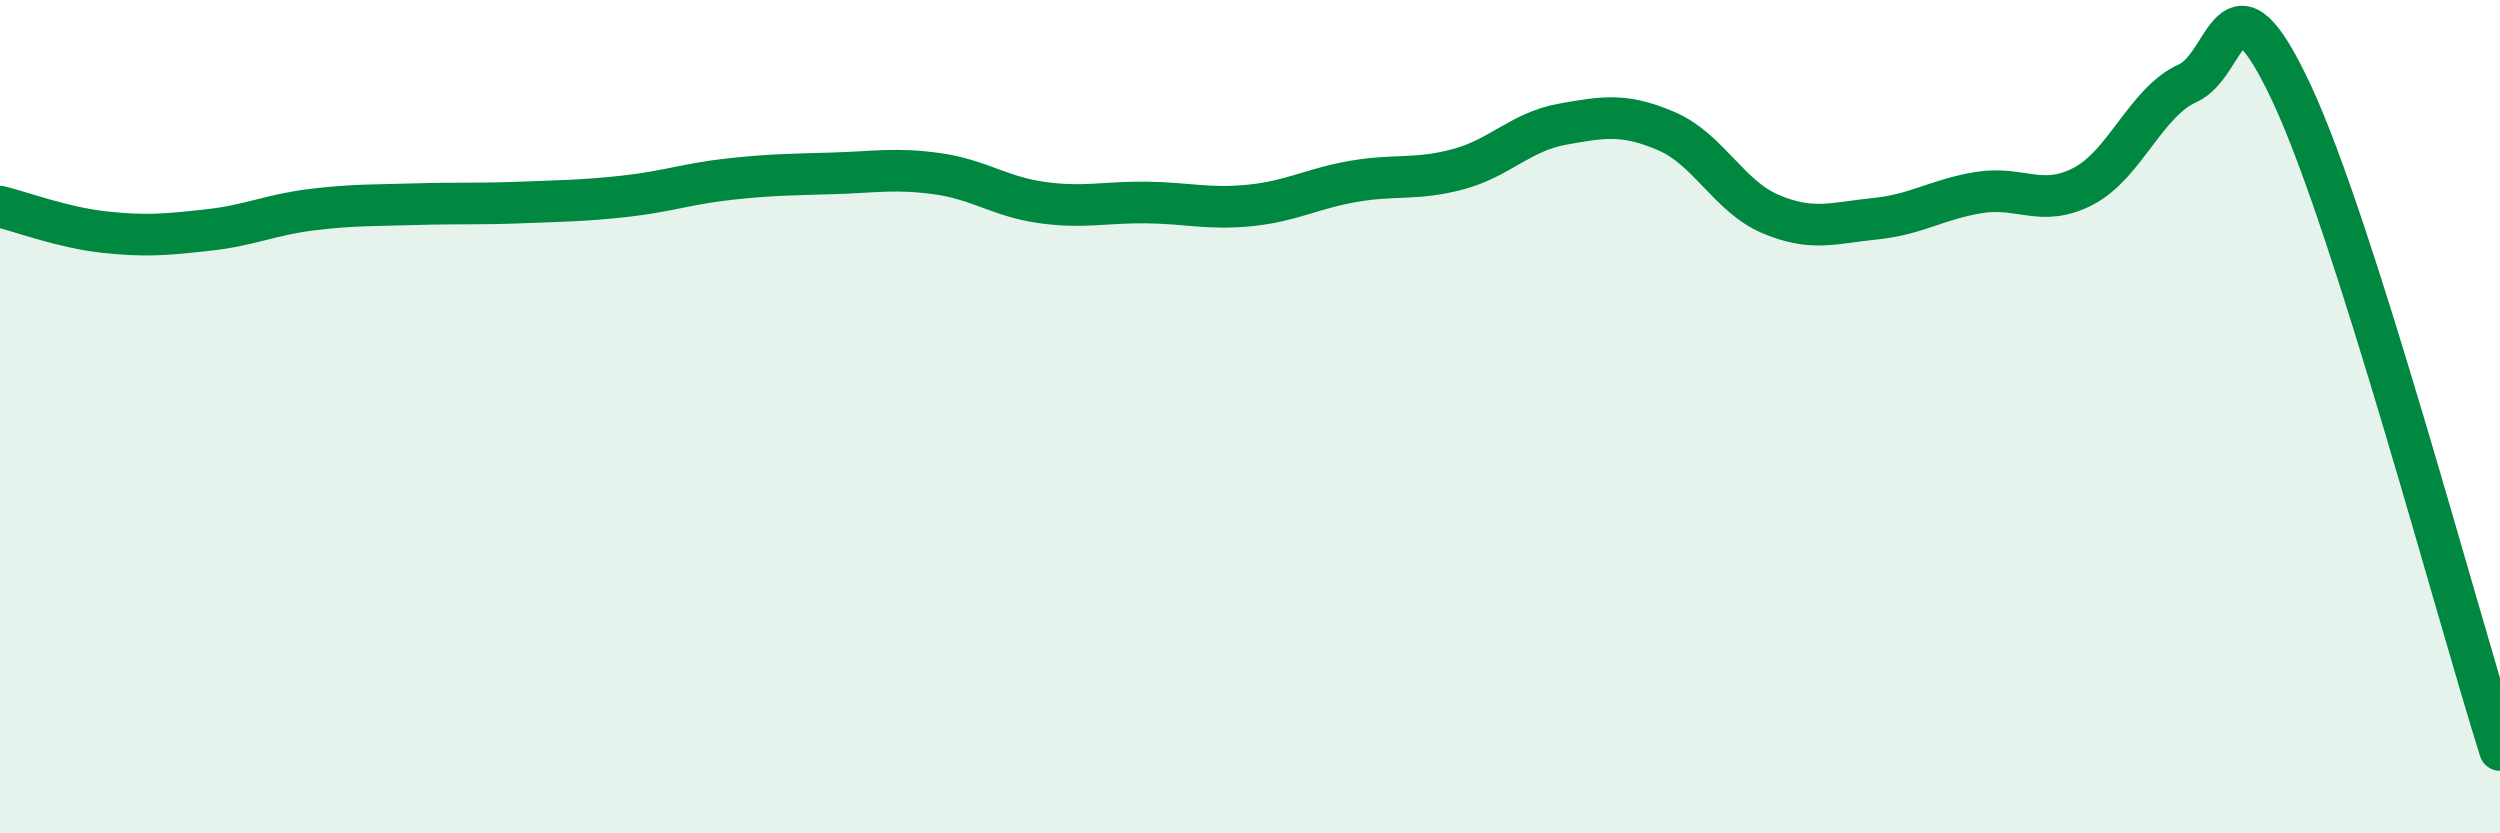
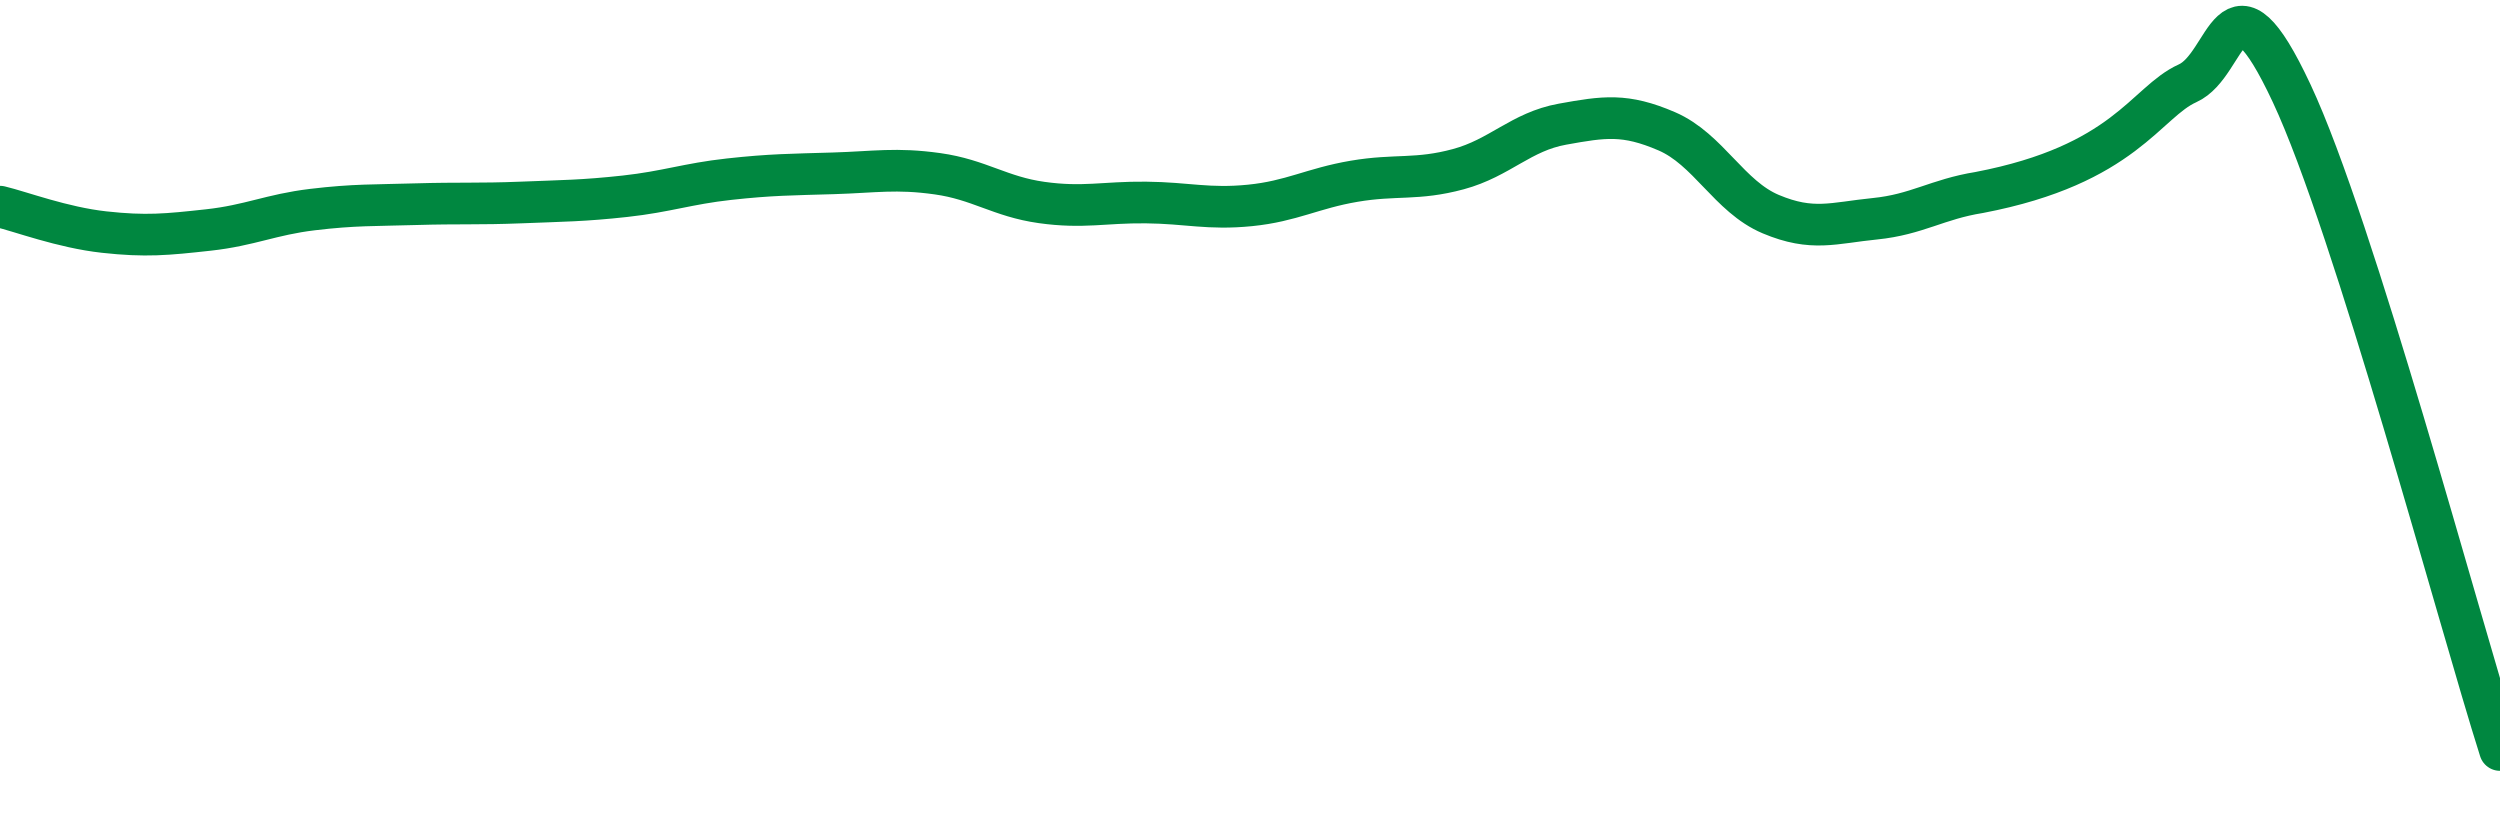
<svg xmlns="http://www.w3.org/2000/svg" width="60" height="20" viewBox="0 0 60 20">
-   <path d="M 0,4.96 C 0.5,5.08 1.5,5.46 2.5,5.57 C 3.5,5.68 4,5.63 5,5.52 C 6,5.41 6.5,5.15 7.5,5.03 C 8.5,4.91 9,4.93 10,4.9 C 11,4.87 11.5,4.9 12.5,4.86 C 13.5,4.82 14,4.82 15,4.71 C 16,4.6 16.5,4.41 17.5,4.3 C 18.5,4.19 19,4.19 20,4.16 C 21,4.13 21.5,4.03 22.5,4.17 C 23.5,4.31 24,4.72 25,4.86 C 26,5 26.5,4.85 27.5,4.86 C 28.5,4.87 29,5.03 30,4.93 C 31,4.83 31.5,4.52 32.5,4.35 C 33.5,4.18 34,4.33 35,4.06 C 36,3.79 36.5,3.16 37.5,2.98 C 38.5,2.8 39,2.72 40,3.15 C 41,3.58 41.5,4.72 42.5,5.14 C 43.5,5.56 44,5.35 45,5.25 C 46,5.15 46.5,4.78 47.5,4.62 C 48.5,4.46 49,4.99 50,4.47 C 51,3.95 51.5,2.45 52.5,2 C 53.5,1.55 53.5,-0.96 55,2.24 C 56.5,5.44 59,14.85 60,18L60 20L0 20Z" fill="#008740" opacity="0.1" stroke-linecap="round" stroke-linejoin="round" />
-   <path d="M 0,4.96 C 0.5,5.08 1.5,5.46 2.5,5.57 C 3.5,5.68 4,5.63 5,5.52 C 6,5.41 6.5,5.15 7.5,5.03 C 8.5,4.91 9,4.93 10,4.9 C 11,4.87 11.5,4.9 12.5,4.86 C 13.5,4.82 14,4.82 15,4.71 C 16,4.6 16.5,4.41 17.5,4.3 C 18.5,4.19 19,4.19 20,4.16 C 21,4.13 21.5,4.03 22.5,4.17 C 23.5,4.31 24,4.72 25,4.86 C 26,5 26.5,4.85 27.5,4.86 C 28.5,4.87 29,5.03 30,4.93 C 31,4.83 31.5,4.52 32.5,4.35 C 33.5,4.18 34,4.33 35,4.06 C 36,3.79 36.5,3.16 37.5,2.98 C 38.5,2.8 39,2.72 40,3.15 C 41,3.58 41.5,4.72 42.5,5.14 C 43.5,5.56 44,5.35 45,5.25 C 46,5.15 46.5,4.78 47.5,4.62 C 48.5,4.46 49,4.99 50,4.47 C 51,3.95 51.5,2.45 52.5,2 C 53.5,1.55 53.5,-0.96 55,2.24 C 56.5,5.44 59,14.85 60,18" stroke="#008740" stroke-width="1" fill="none" stroke-linecap="round" stroke-linejoin="round" />
+   <path d="M 0,4.96 C 0.5,5.08 1.5,5.46 2.5,5.57 C 3.5,5.68 4,5.63 5,5.52 C 6,5.41 6.5,5.15 7.5,5.03 C 8.5,4.91 9,4.93 10,4.9 C 11,4.87 11.5,4.9 12.5,4.86 C 13.5,4.82 14,4.82 15,4.71 C 16,4.6 16.5,4.41 17.5,4.3 C 18.5,4.19 19,4.19 20,4.16 C 21,4.13 21.5,4.03 22.5,4.17 C 23.5,4.31 24,4.72 25,4.86 C 26,5 26.5,4.85 27.5,4.86 C 28.5,4.87 29,5.03 30,4.93 C 31,4.83 31.5,4.52 32.5,4.35 C 33.5,4.18 34,4.33 35,4.06 C 36,3.79 36.5,3.16 37.5,2.98 C 38.5,2.8 39,2.72 40,3.15 C 41,3.58 41.5,4.72 42.5,5.14 C 43.5,5.56 44,5.35 45,5.25 C 46,5.15 46.5,4.78 47.5,4.62 C 51,3.95 51.5,2.45 52.5,2 C 53.5,1.55 53.5,-0.96 55,2.24 C 56.5,5.44 59,14.85 60,18" stroke="#008740" stroke-width="1" fill="none" stroke-linecap="round" stroke-linejoin="round" />
</svg>